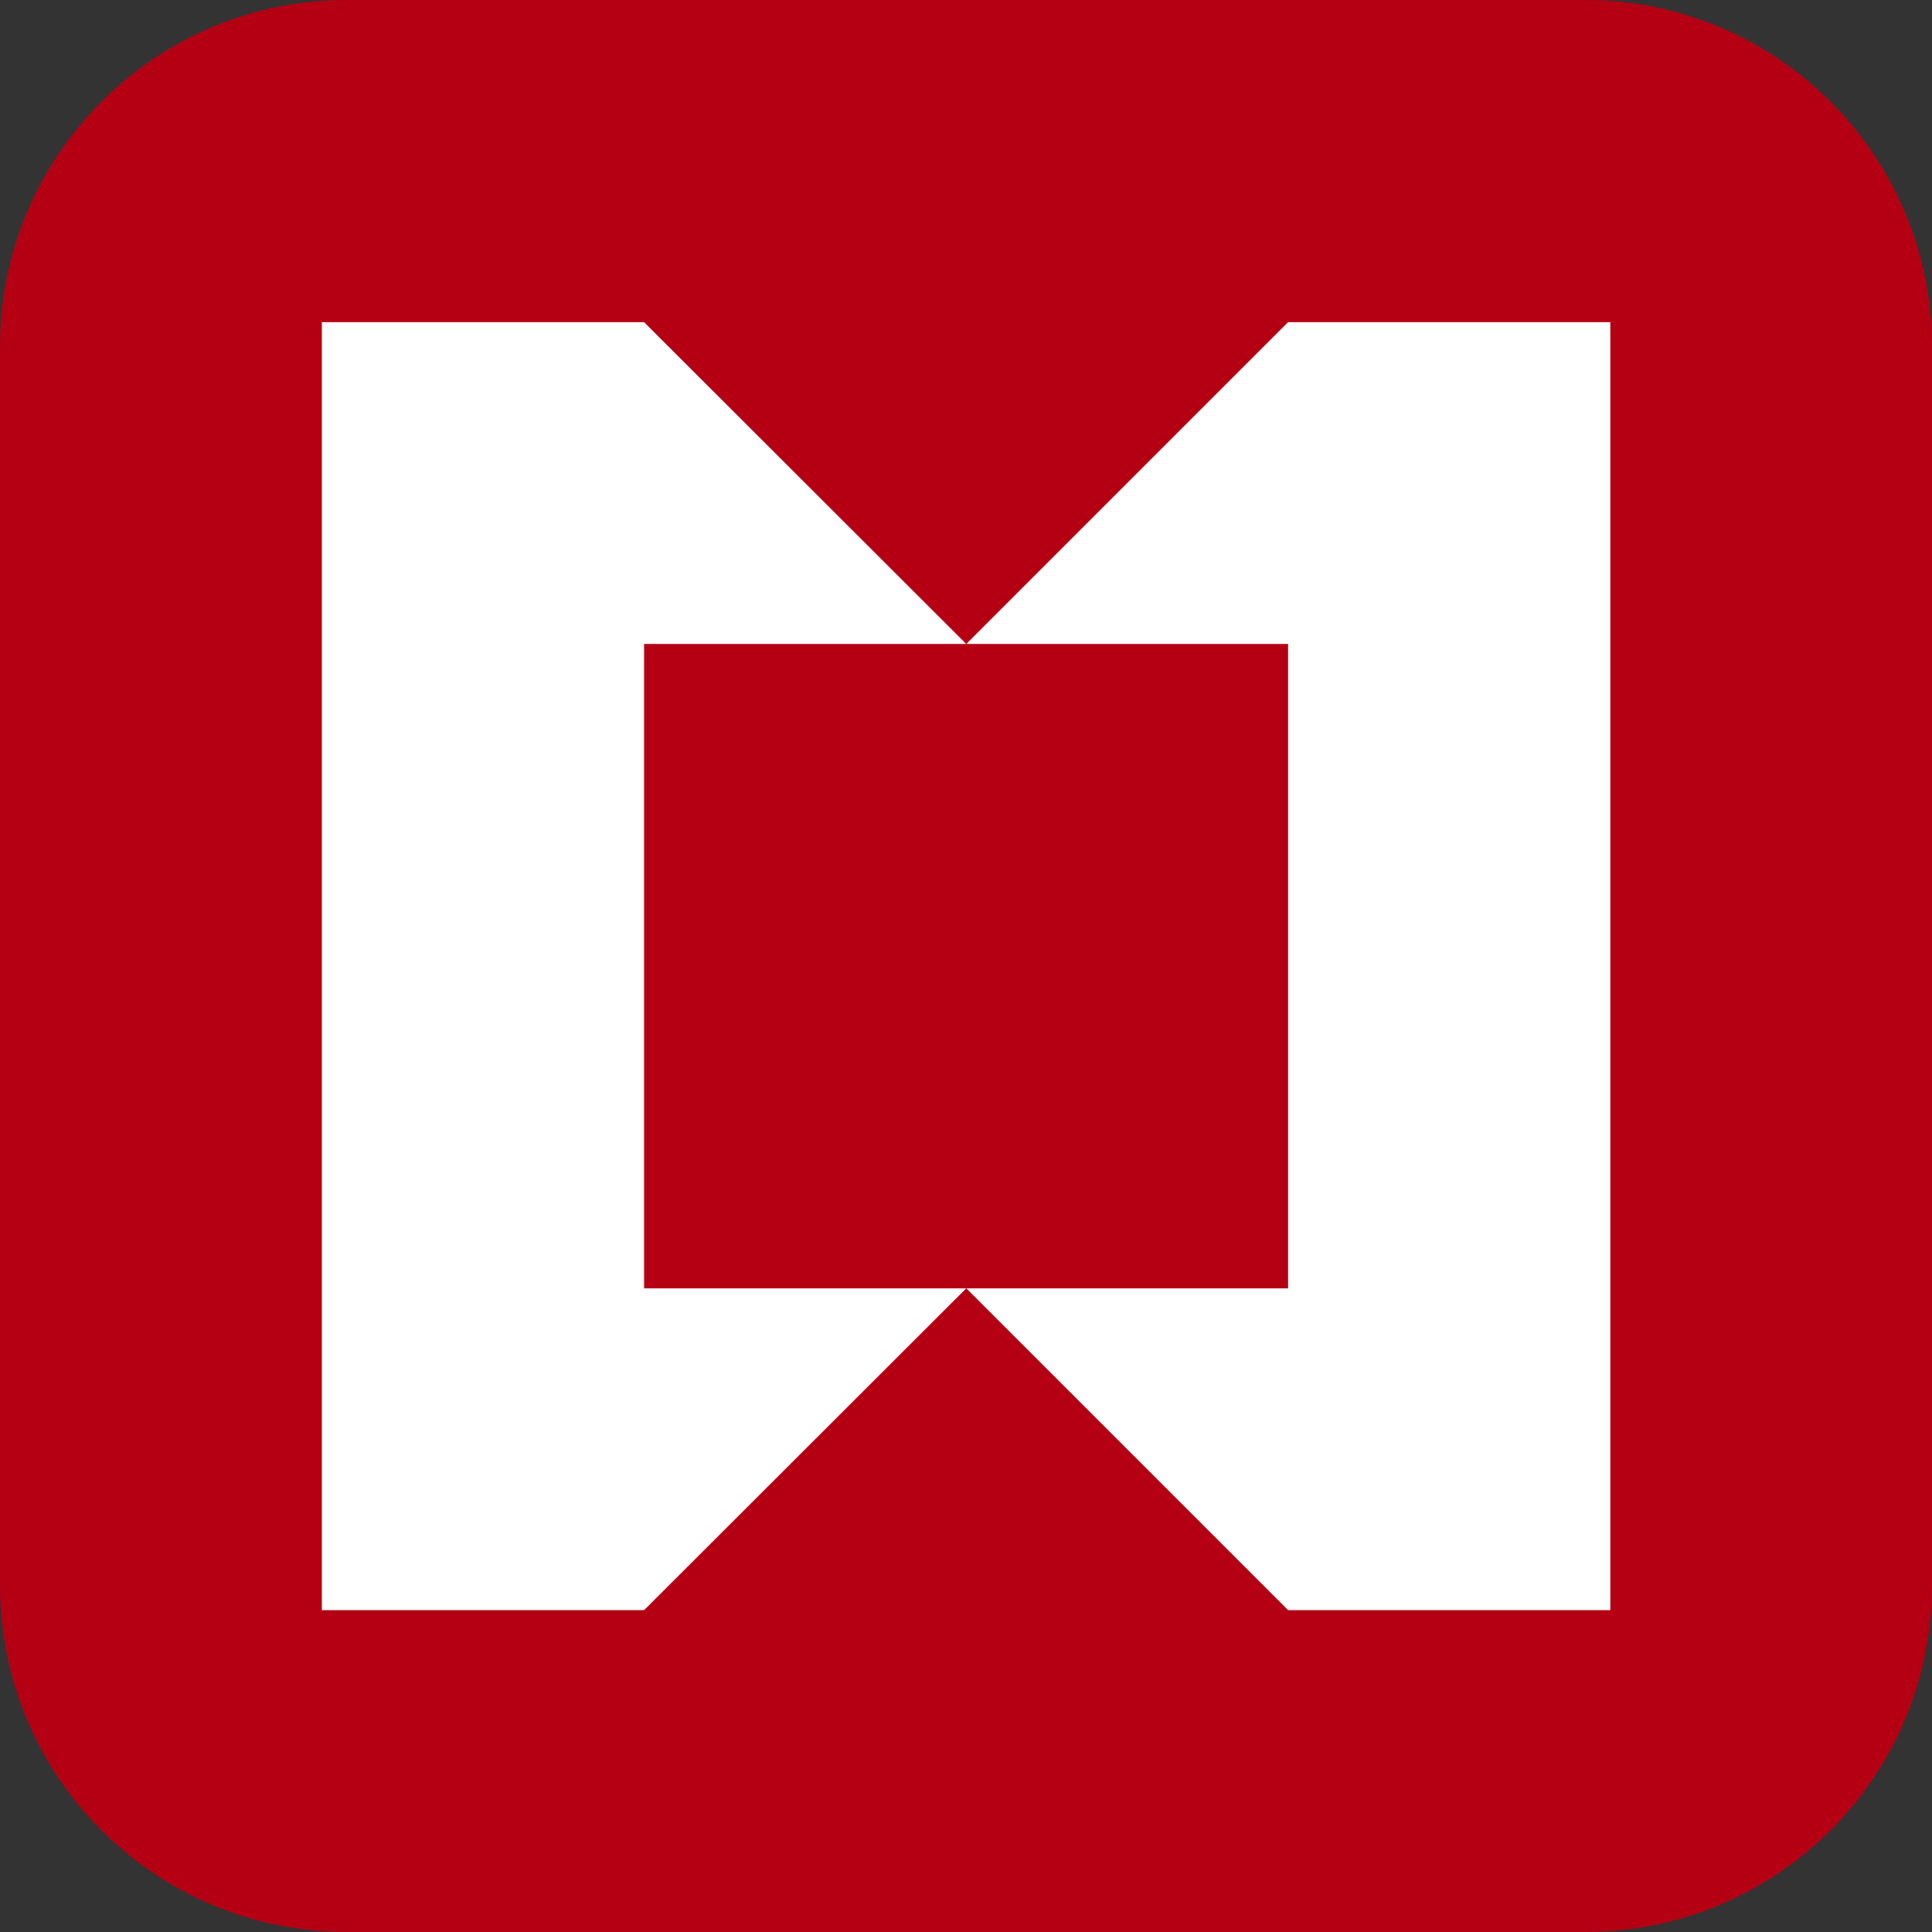
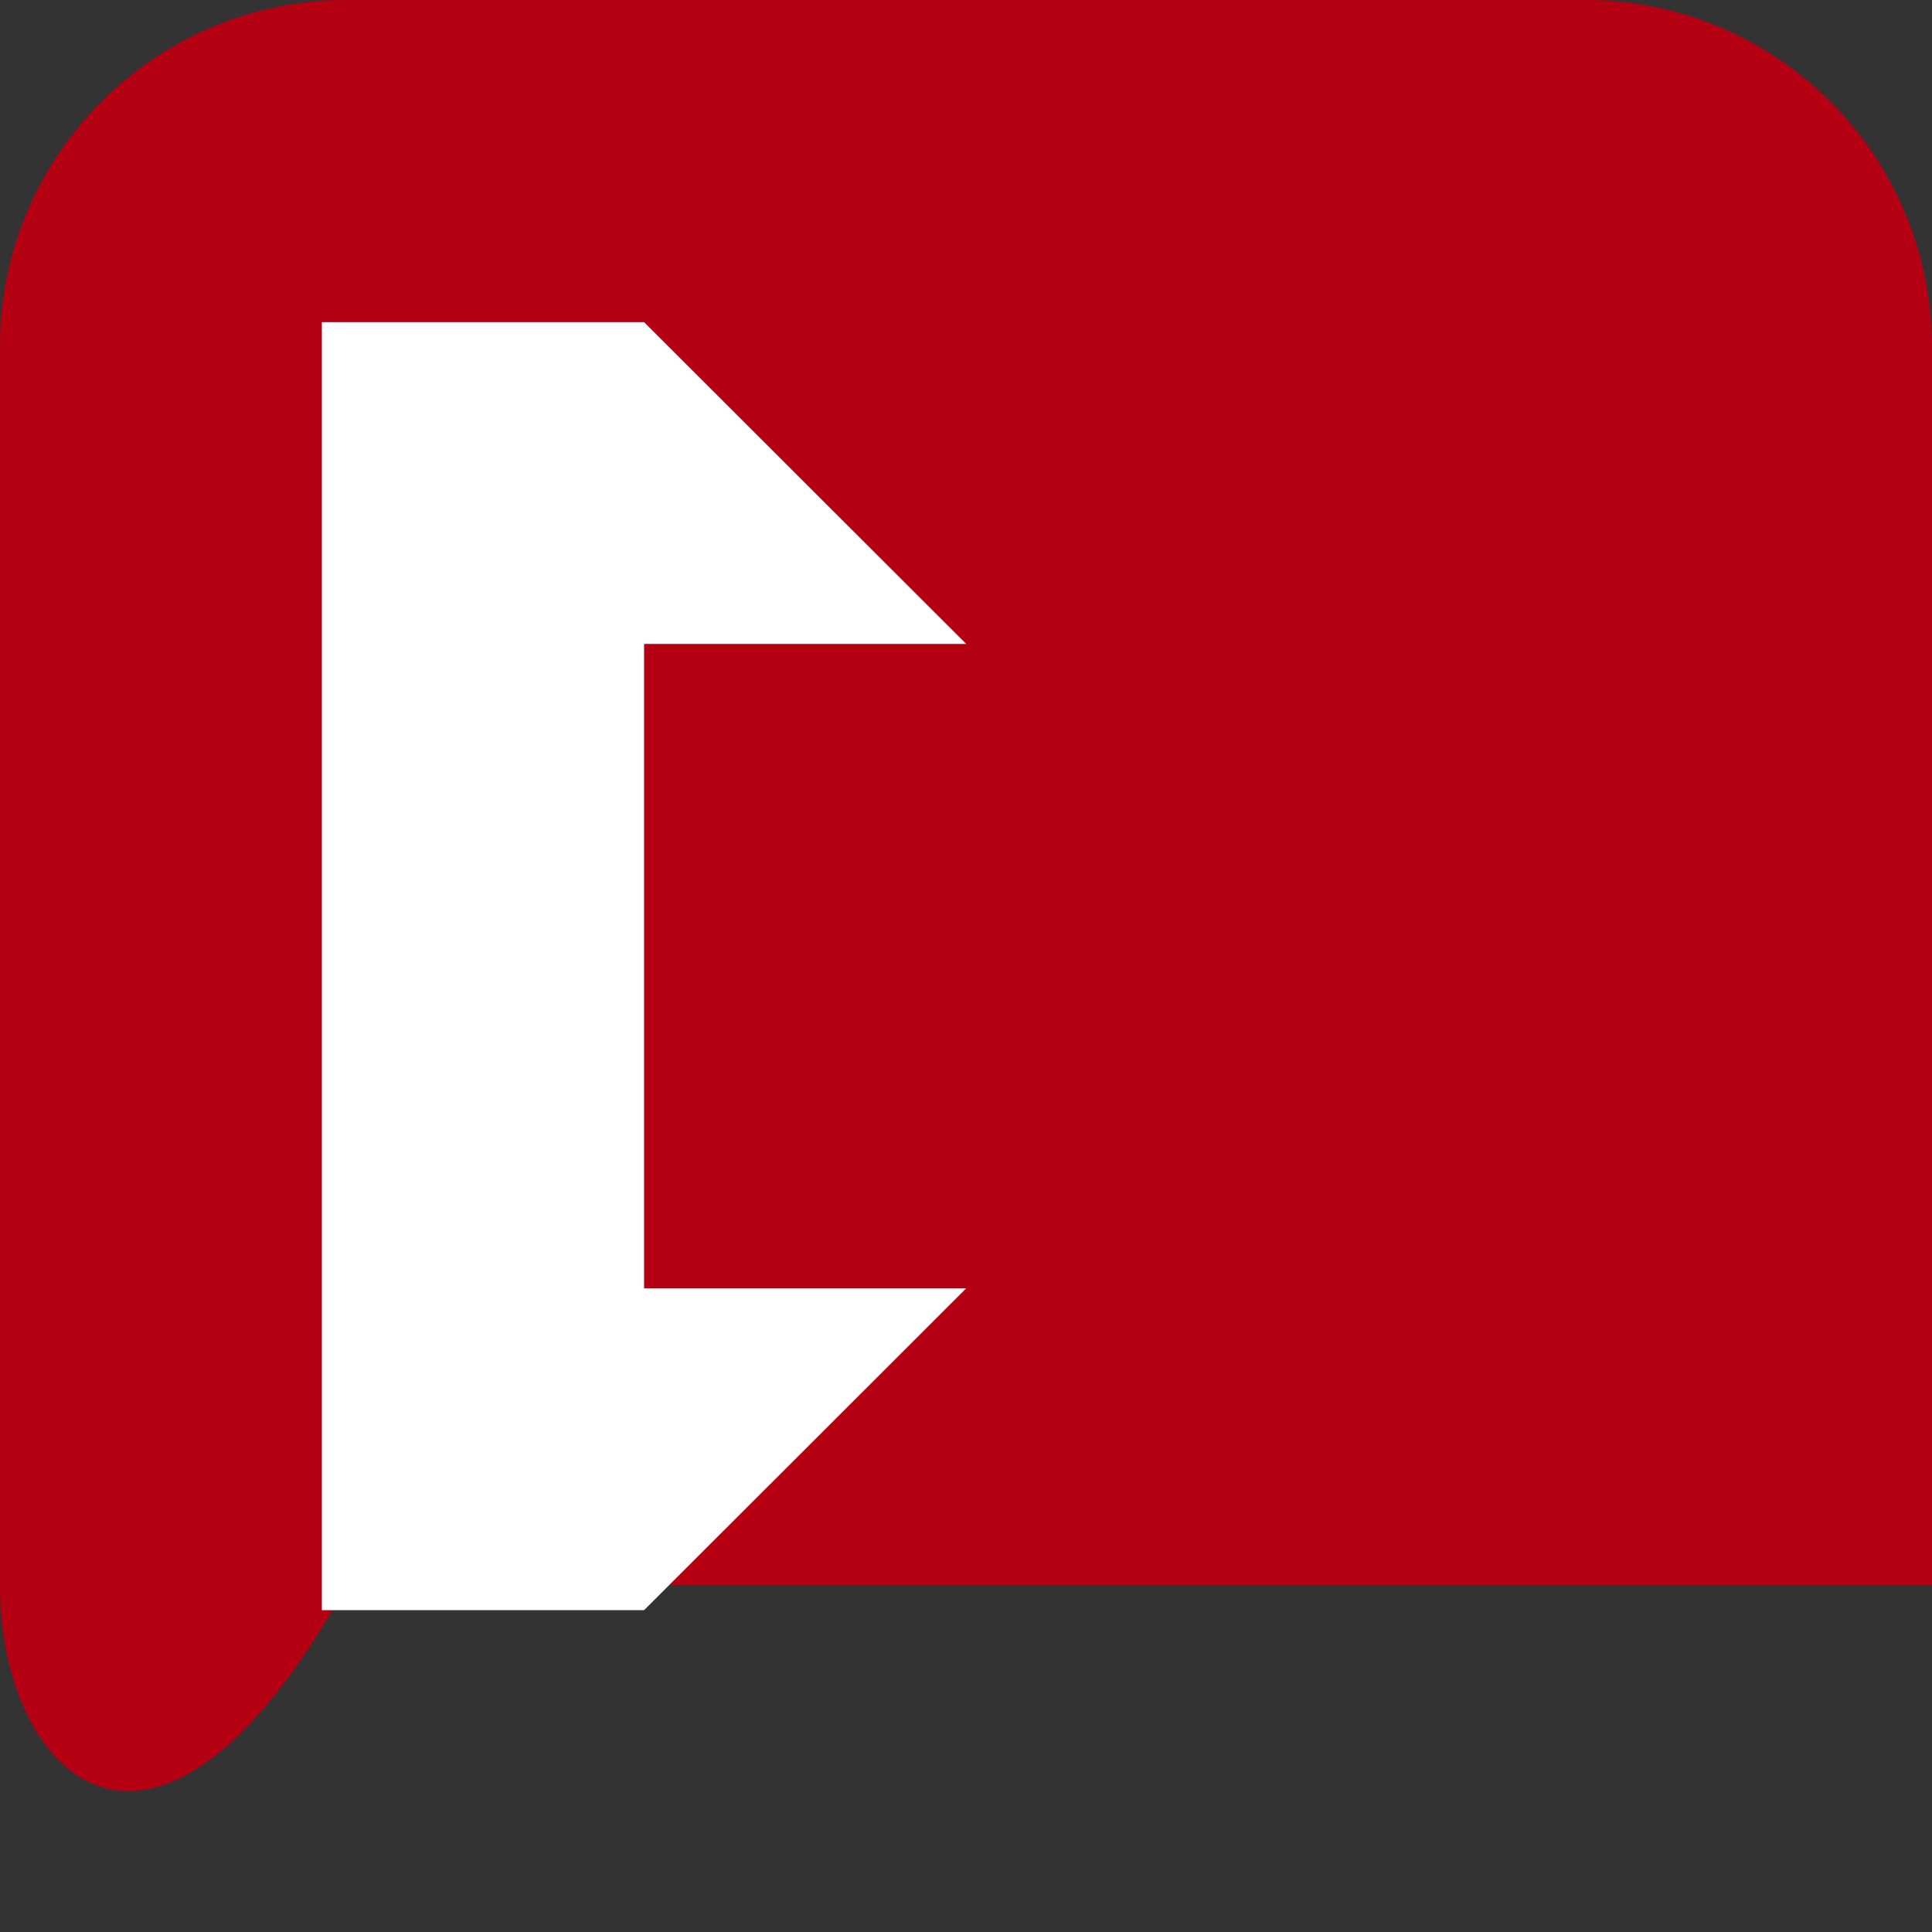
<svg xmlns="http://www.w3.org/2000/svg" width="32" height="32" viewBox="0 0 32 32" fill="none">
  <rect x="0" y="0" width="32" height="32" fill="#333333" stroke="none" />
-   <path d="M5.744 0H26.256C29.428 0 32 2.572 32 5.744V26.256C32 29.428 29.428 32 26.256 32H5.744C2.572 32 0 29.428 0 26.256V5.744C0 2.572 2.572 0 5.744 0Z" fill="#B50014" />
+   <path d="M5.744 0H26.256C29.428 0 32 2.572 32 5.744V26.256H5.744C2.572 32 0 29.428 0 26.256V5.744C0 2.572 2.572 0 5.744 0Z" fill="#B50014" />
  <path d="M10.668 10.666H16.004L10.668 5.336H5.331V26.669H10.668L16.004 21.339H10.668V10.666Z" fill="white" />
-   <path d="M21.335 5.336L16.005 10.666H21.335V21.339H16.005L21.335 26.669H26.672V5.336H21.335Z" fill="white" />
</svg>